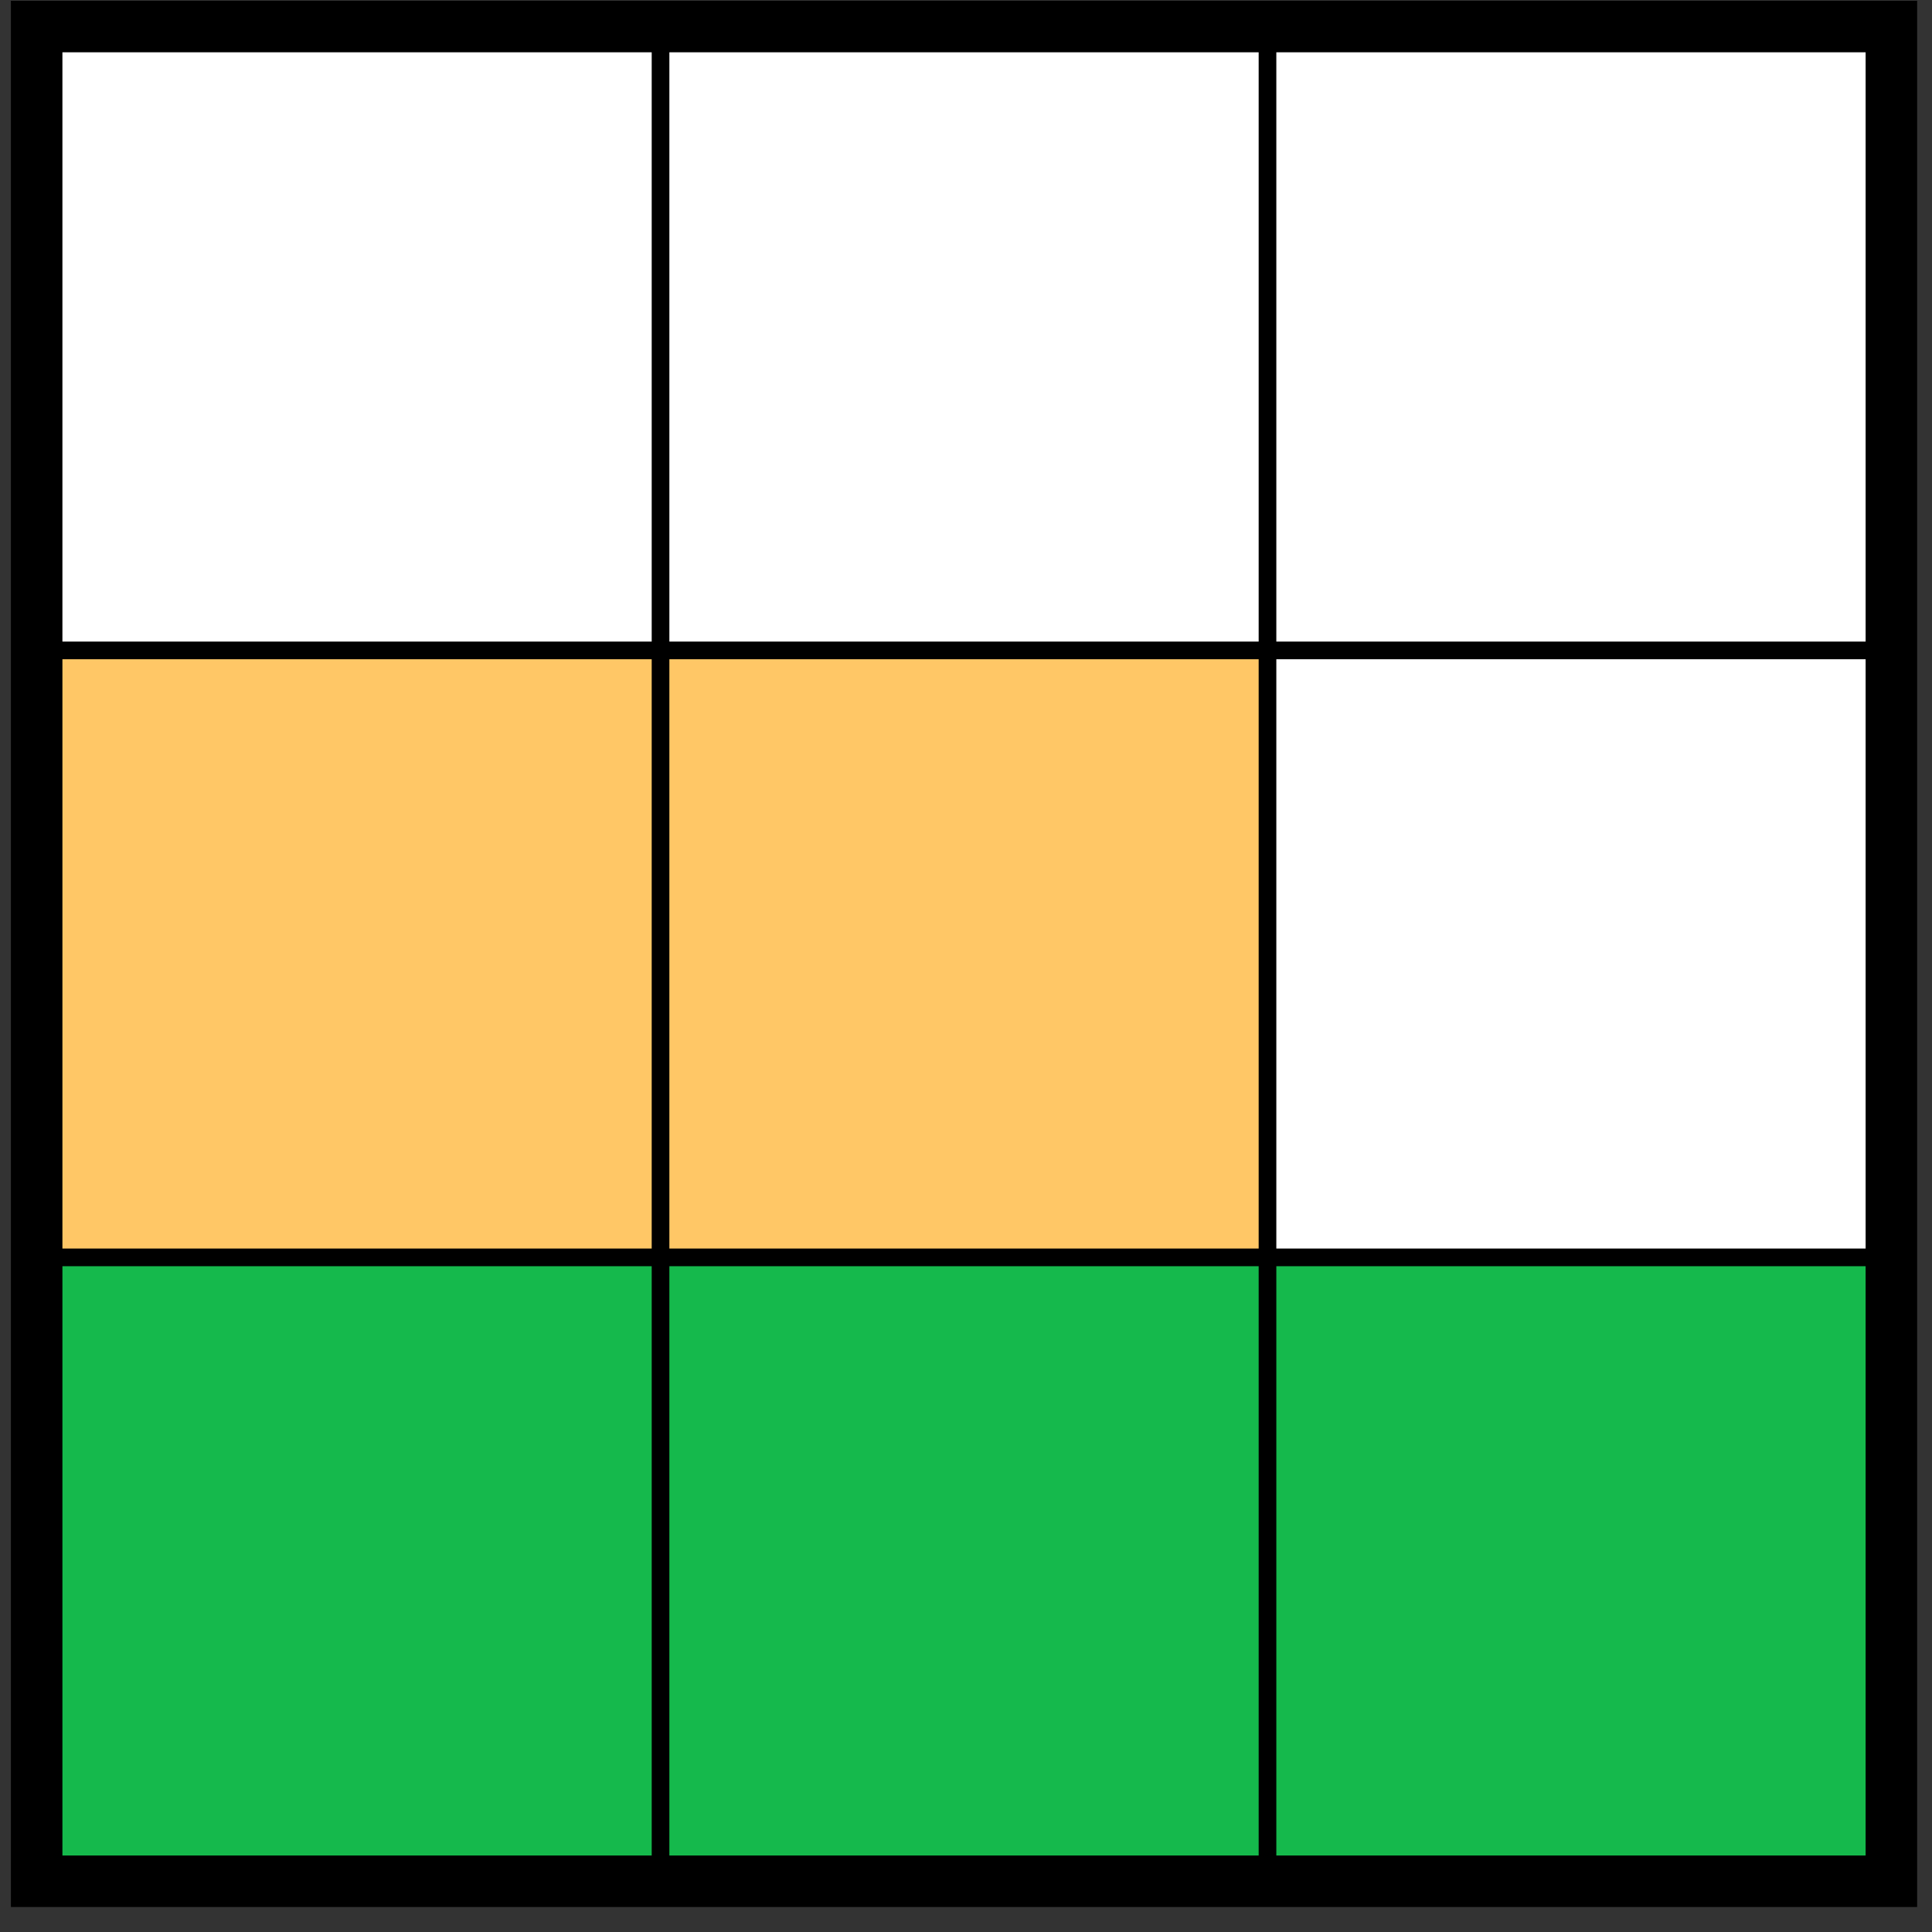
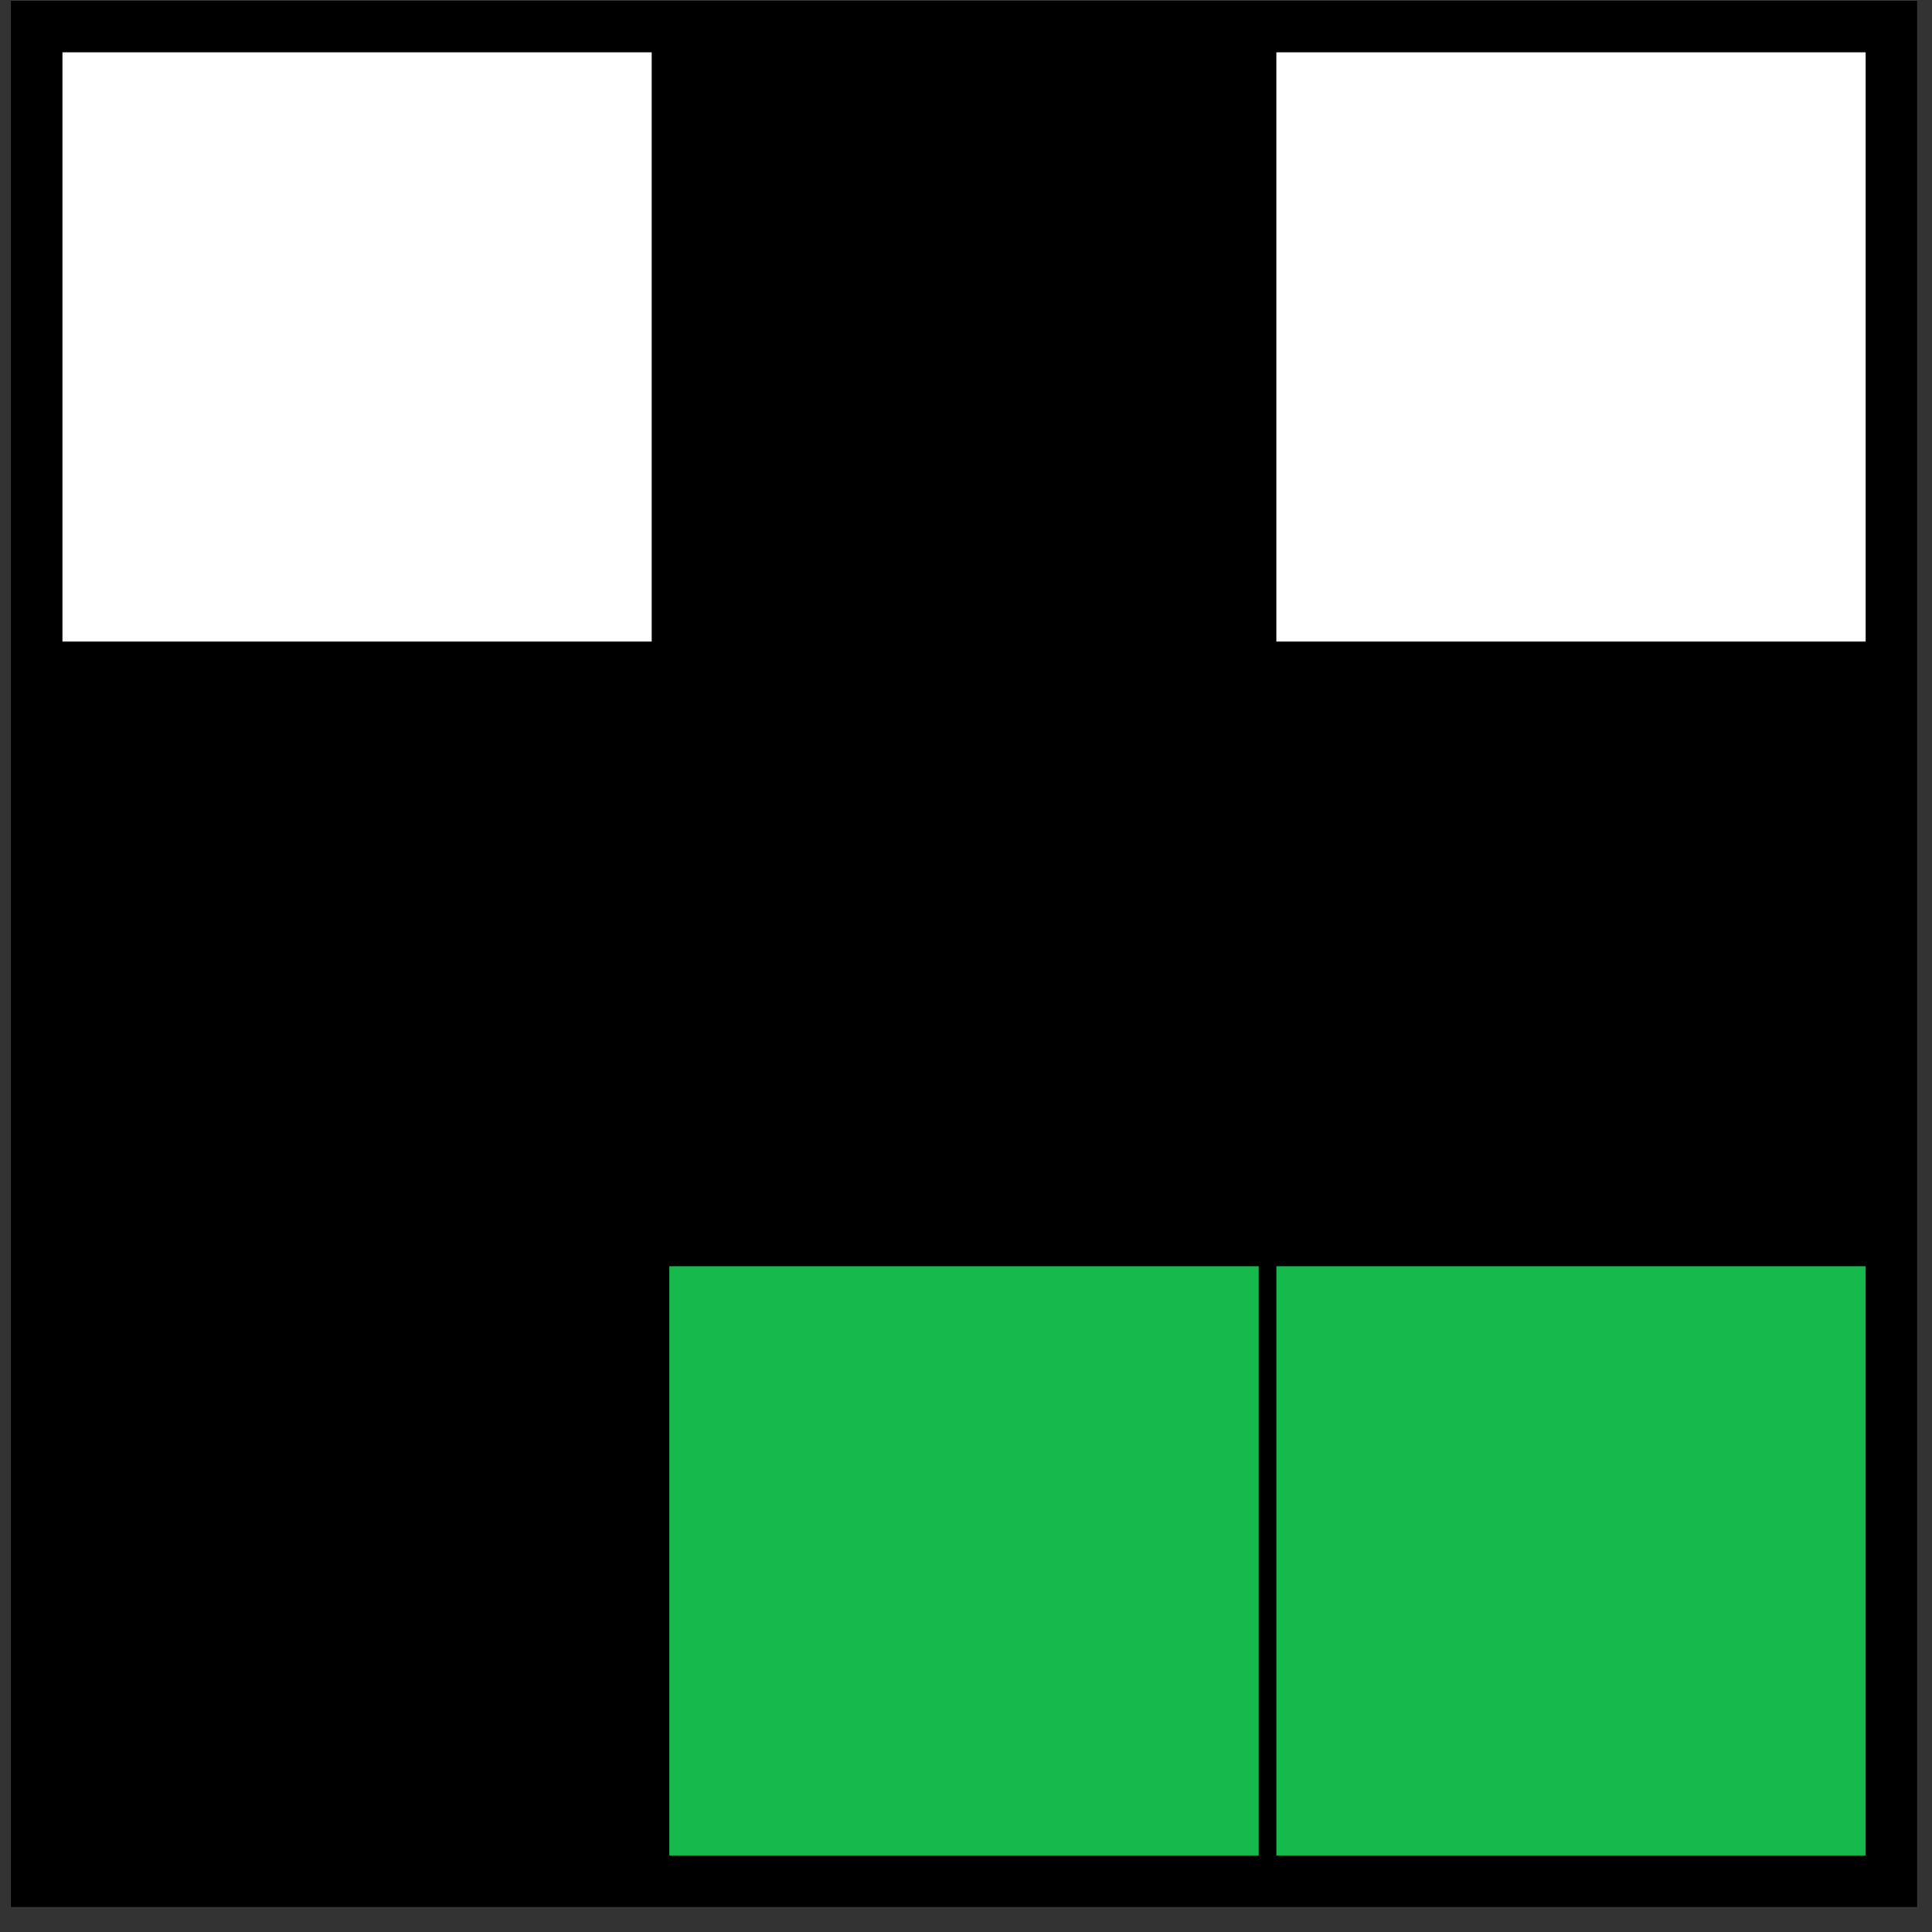
<svg xmlns="http://www.w3.org/2000/svg" width="75" height="75" viewBox="0 0 75 75" fill="none">
  <rect x="0" y="0" width="75" height="75" fill="#333333" stroke="none" />
  <rect x="1.423" y="1.03" width="72" height="72" fill="black" />
  <rect x="1.423" y="1.03" width="72" height="72" stroke="black" stroke-width="2" />
  <rect x="2.423" y="2.03" width="22.876" height="22.876" fill="white" />
-   <rect x="25.985" y="2.03" width="22.876" height="22.876" fill="white" />
  <rect x="49.547" y="2.03" width="22.876" height="22.876" fill="white" />
-   <rect x="2.423" y="25.592" width="22.876" height="22.876" fill="#FFC766" />
-   <rect x="25.985" y="25.592" width="22.876" height="22.876" fill="#FFC766" />
-   <rect x="49.547" y="25.592" width="22.876" height="22.876" fill="white" />
-   <path d="M2.423 49.154H25.299V72.03H2.423V49.154Z" fill="#15B94C" />
  <rect x="25.985" y="49.154" width="22.876" height="22.876" fill="#15B94C" />
  <rect x="49.547" y="49.154" width="22.876" height="22.876" fill="#15B94C" />
</svg>